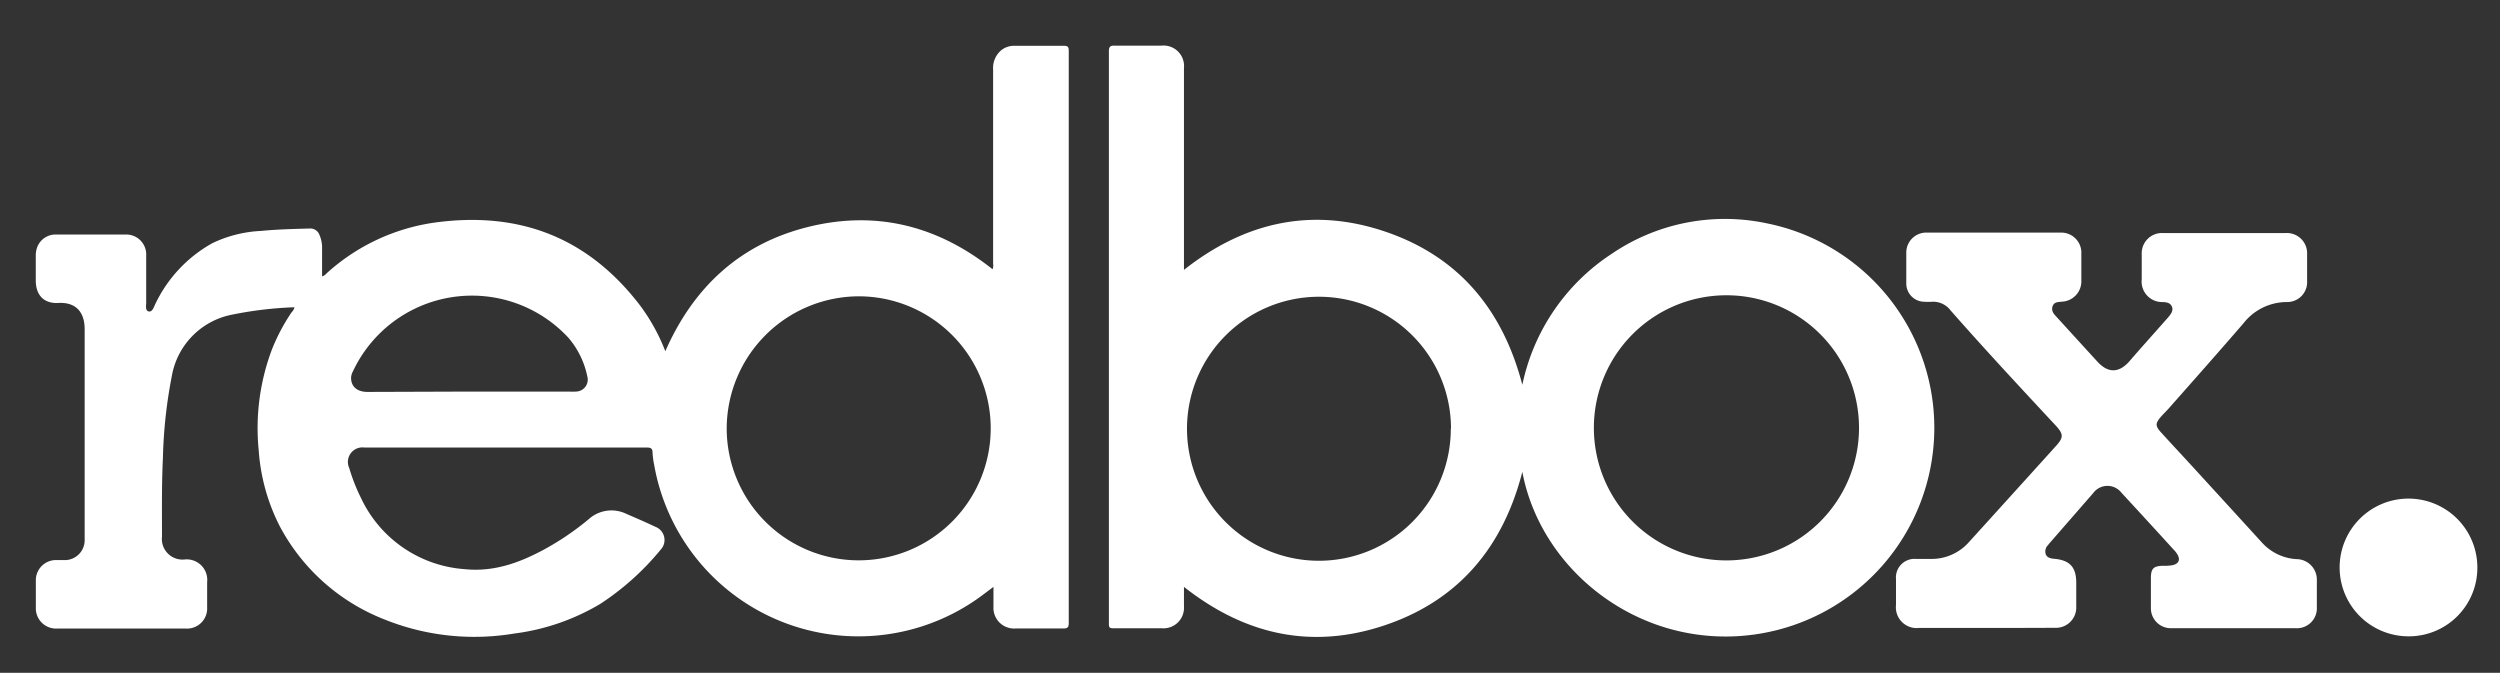
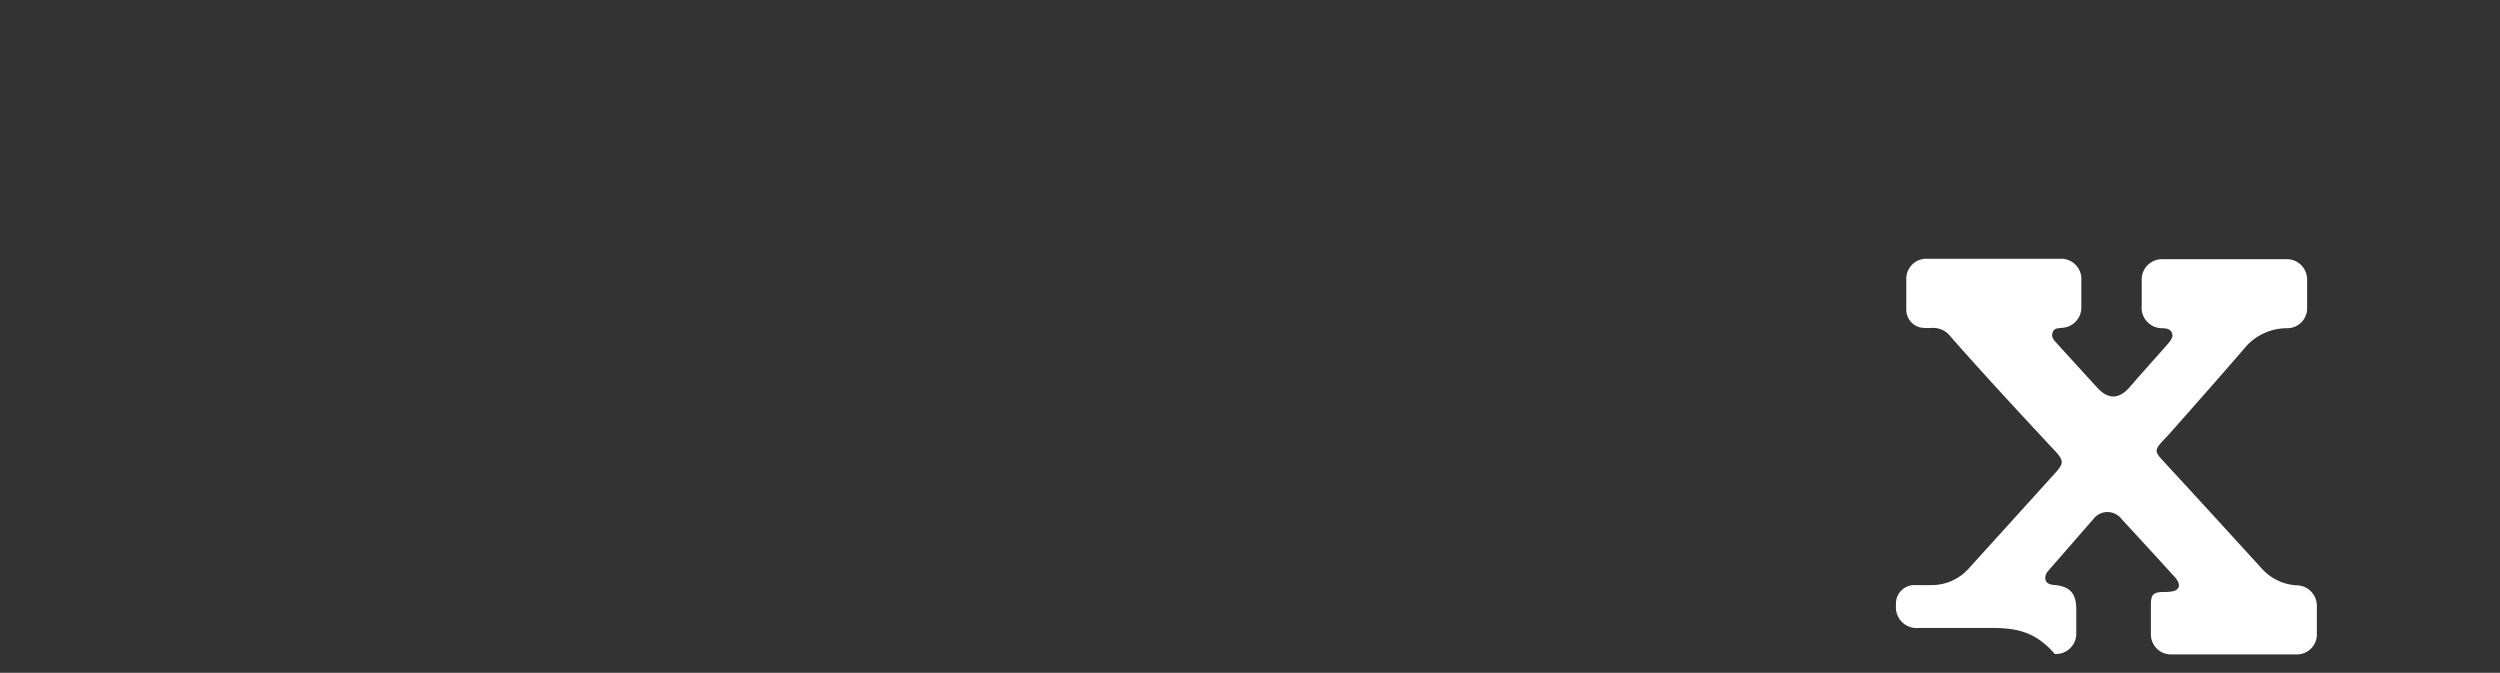
<svg xmlns="http://www.w3.org/2000/svg" id="Layer_1" data-name="Layer 1" viewBox="0 0 354.34 95.36">
  <rect x="0" y="0" width="354.34" height="95.36" fill="#333333" stroke="none" />
  <defs>
    <style>.cls-1{fill:#fff;}</style>
  </defs>
  <title>Artboard 1</title>
  <g id="Im4V2L.tif">
-     <path class="cls-1" d="M41.74,43.55a53.08,53.08,0,0,0-8.86,1.05,10.74,10.74,0,0,0-8.53,8.72,68.62,68.62,0,0,0-1.26,11.61c-.18,3.71-.13,7.42-.13,11.14a2.92,2.92,0,0,0,3.19,3.23,2.91,2.91,0,0,1,3.21,3.21c0,1.19,0,2.38,0,3.58a2.85,2.85,0,0,1-3,3q-9.13,0-18.28,0a2.87,2.87,0,0,1-3-3q0-1.89,0-3.78a2.86,2.86,0,0,1,2.92-2.93c.47,0,.94,0,1.4,0A2.82,2.82,0,0,0,12,76.52c0-.32,0-.65,0-1,0-9.62,0-19.24,0-28.85,0-2.66-1.46-3.86-3.73-3.73-2.06.11-3.2-1.12-3.2-3.19V36.34a3.53,3.53,0,0,1,.11-1,2.77,2.77,0,0,1,2.66-2.1c3.38,0,6.77,0,10.15,0a2.83,2.83,0,0,1,2.73,3c0,2.22,0,4.43,0,6.65,0,.45-.16,1.13.35,1.25s.71-.57.92-1a19.39,19.39,0,0,1,8.14-8.69A17.9,17.9,0,0,1,37,32.73c2.28-.22,4.56-.28,6.85-.34a1.38,1.38,0,0,1,1.42.89,4.49,4.49,0,0,1,.38,2v3.89a1.15,1.15,0,0,0,.6-.39,28.73,28.73,0,0,1,15.34-7.23c12-1.65,21.74,2.09,29.13,11.74a27.42,27.42,0,0,1,3.58,6.49c4-9.1,10.62-15.23,20.27-17.62s18.37-.14,26.11,6a1.39,1.39,0,0,0,.08-.77q0-13.77,0-27.53A3.28,3.28,0,0,1,142,7.05a2.93,2.93,0,0,1,1.84-.56c2.31,0,4.62,0,6.93,0,.6,0,.72.18.71.74q0,23.88,0,47.77,0,16.63,0,33.26c0,.61-.11.83-.78.82-2.26,0-4.53,0-6.79,0a2.92,2.92,0,0,1-3.1-3.06c0-.91,0-1.81,0-2.84l-1.33,1A29.39,29.39,0,0,1,92.72,65.89a11.23,11.23,0,0,1-.23-1.73c0-.64-.29-.73-.86-.73q-19.5,0-39,0c-.33,0-.65,0-1,0a2.06,2.06,0,0,0-2.13,2.91,25.61,25.61,0,0,0,1.66,4.23A17.6,17.6,0,0,0,65.86,80.67c4.07.42,7.69-.87,11.17-2.74a38.75,38.75,0,0,0,6.42-4.35,4.81,4.81,0,0,1,5.3-.76c1.39.6,2.78,1.2,4.15,1.85a2,2,0,0,1,.74,3.24,37.8,37.8,0,0,1-8.57,7.69,31.59,31.59,0,0,1-12.22,4.2,34.14,34.14,0,0,1-18.35-2A28.53,28.53,0,0,1,39.67,74.62a27.81,27.81,0,0,1-3-10.78,31.63,31.63,0,0,1,1.9-14.38,27.34,27.34,0,0,1,2.75-5.18A1.59,1.59,0,0,0,41.74,43.55ZM103,60.75A18.71,18.71,0,1,0,121.54,42,18.78,18.78,0,0,0,103,60.75ZM66.58,55.5H80.65a7.38,7.38,0,0,0,1,0,1.7,1.7,0,0,0,1.59-2.17,12.23,12.23,0,0,0-2.65-5.43,18.63,18.63,0,0,0-30.56,4.72,2.17,2.17,0,0,0-.27.93c0,1.24.85,2,2.35,2Z" />
-     <path class="cls-1" d="M215.77,66.88c-2.71,10.58-8.94,18.15-19.37,21.7s-19.94,1.42-28.59-5.4v2.76a2.91,2.91,0,0,1-3.11,3.11c-2.31,0-4.62,0-6.93,0-.46,0-.6-.11-.6-.58,0-1.91,0-3.83,0-5.74q0-37.71,0-75.43c0-.69.18-.85.84-.83,2.19,0,4.39,0,6.58,0a2.91,2.91,0,0,1,3.22,3.19V38.25c8.63-6.81,18.19-8.95,28.59-5.4S213,43.93,215.77,54.54A29.35,29.35,0,0,1,228.4,36a28.52,28.52,0,0,1,22-4.35,29.57,29.57,0,0,1-1.12,58.19C233.05,92.44,218.47,81.26,215.77,66.88Zm28.89,12.55a18.79,18.79,0,1,0-18.75-18.62A18.78,18.78,0,0,0,244.66,79.43Zm-39-18.69A18.71,18.71,0,1,0,187,79.48,18.7,18.7,0,0,0,205.63,60.74Z" />
-     <path class="cls-1" d="M281.55,89H272a2.94,2.94,0,0,1-3.27-3.23c0-1.24,0-2.47,0-3.71a2.63,2.63,0,0,1,2.84-2.84c.77,0,1.54,0,2.31,0a7.06,7.06,0,0,0,5.23-2.43q6.19-6.82,12.36-13.65c1-1.14,1-1.59,0-2.72-5.06-5.43-10.11-10.86-15-16.42a3.1,3.1,0,0,0-2.68-1.23,6.41,6.41,0,0,1-1,0,2.58,2.58,0,0,1-2.6-2.58c0-1.47,0-2.94,0-4.41a2.83,2.83,0,0,1,3-2.81H292a2.85,2.85,0,0,1,3,3q0,1.89,0,3.78a2.88,2.88,0,0,1-2.67,3c-.56.07-1.19,0-1.41.68s.22,1.11.62,1.54c1.92,2.11,3.83,4.21,5.76,6.31,1.49,1.62,3,1.59,4.45,0,1.72-2,3.46-3.92,5.19-5.88.17-.19.34-.38.5-.58.33-.41.63-.87.38-1.4s-.75-.57-1.26-.61a2.9,2.9,0,0,1-3-3.21c0-1.19,0-2.38,0-3.57a2.87,2.87,0,0,1,3-3H324a2.87,2.87,0,0,1,3,3c0,1.26,0,2.52,0,3.78a2.82,2.82,0,0,1-2.84,3,7.82,7.82,0,0,0-6.17,3c-3.45,4-7,8-10.48,11.94-.41.48-.88.91-1.29,1.39-.72.85-.73,1.23,0,2.06,1.44,1.59,2.91,3.16,4.36,4.74q5,5.46,10,10.94a7.17,7.17,0,0,0,4.92,2.37,2.9,2.9,0,0,1,2.88,3c0,1.26,0,2.52,0,3.79a2.83,2.83,0,0,1-3,3q-8.79,0-17.58,0a2.83,2.83,0,0,1-2.94-2.9c0-1.4,0-2.8,0-4.2s.39-1.72,1.78-1.75a5.87,5.87,0,0,0,1.32-.09c.84-.2,1.1-.76.66-1.51a3.24,3.24,0,0,0-.51-.66q-3.71-4.07-7.43-8.1a2.51,2.51,0,0,0-4,.06q-3.06,3.51-6.1,7c-.11.12-.21.25-.31.38a1.26,1.26,0,0,0-.31,1.3c.21.49.69.58,1.17.63,2.24.19,3.15,1.18,3.15,3.42,0,1.12,0,2.24,0,3.36a2.88,2.88,0,0,1-3.05,3C288.09,89,284.82,89,281.55,89Z" />
-     <path class="cls-1" d="M341.4,90.19a9.76,9.76,0,1,1,9.73-9.76A9.71,9.71,0,0,1,341.4,90.19Z" />
+     <path class="cls-1" d="M281.55,89H272a2.94,2.94,0,0,1-3.27-3.23a2.63,2.63,0,0,1,2.84-2.84c.77,0,1.54,0,2.31,0a7.06,7.06,0,0,0,5.23-2.43q6.19-6.82,12.36-13.65c1-1.14,1-1.59,0-2.72-5.06-5.43-10.11-10.86-15-16.42a3.1,3.1,0,0,0-2.68-1.23,6.41,6.41,0,0,1-1,0,2.58,2.58,0,0,1-2.6-2.58c0-1.47,0-2.94,0-4.41a2.83,2.83,0,0,1,3-2.81H292a2.85,2.85,0,0,1,3,3q0,1.89,0,3.78a2.88,2.88,0,0,1-2.67,3c-.56.07-1.19,0-1.41.68s.22,1.11.62,1.54c1.92,2.11,3.83,4.21,5.76,6.31,1.49,1.62,3,1.59,4.45,0,1.72-2,3.46-3.92,5.19-5.88.17-.19.34-.38.5-.58.33-.41.63-.87.38-1.4s-.75-.57-1.26-.61a2.9,2.9,0,0,1-3-3.21c0-1.19,0-2.38,0-3.57a2.87,2.87,0,0,1,3-3H324a2.87,2.87,0,0,1,3,3c0,1.26,0,2.52,0,3.78a2.82,2.82,0,0,1-2.84,3,7.82,7.82,0,0,0-6.17,3c-3.45,4-7,8-10.48,11.94-.41.48-.88.91-1.29,1.39-.72.85-.73,1.23,0,2.06,1.44,1.59,2.91,3.16,4.36,4.74q5,5.46,10,10.94a7.17,7.17,0,0,0,4.92,2.37,2.9,2.9,0,0,1,2.88,3c0,1.26,0,2.52,0,3.79a2.83,2.83,0,0,1-3,3q-8.79,0-17.58,0a2.83,2.83,0,0,1-2.94-2.9c0-1.4,0-2.8,0-4.2s.39-1.72,1.78-1.75a5.87,5.87,0,0,0,1.32-.09c.84-.2,1.1-.76.66-1.51a3.24,3.24,0,0,0-.51-.66q-3.71-4.07-7.43-8.1a2.51,2.51,0,0,0-4,.06q-3.06,3.51-6.1,7c-.11.12-.21.25-.31.38a1.26,1.26,0,0,0-.31,1.3c.21.49.69.58,1.17.63,2.24.19,3.15,1.18,3.15,3.42,0,1.12,0,2.24,0,3.36a2.88,2.88,0,0,1-3.05,3C288.09,89,284.82,89,281.55,89Z" />
  </g>
</svg>